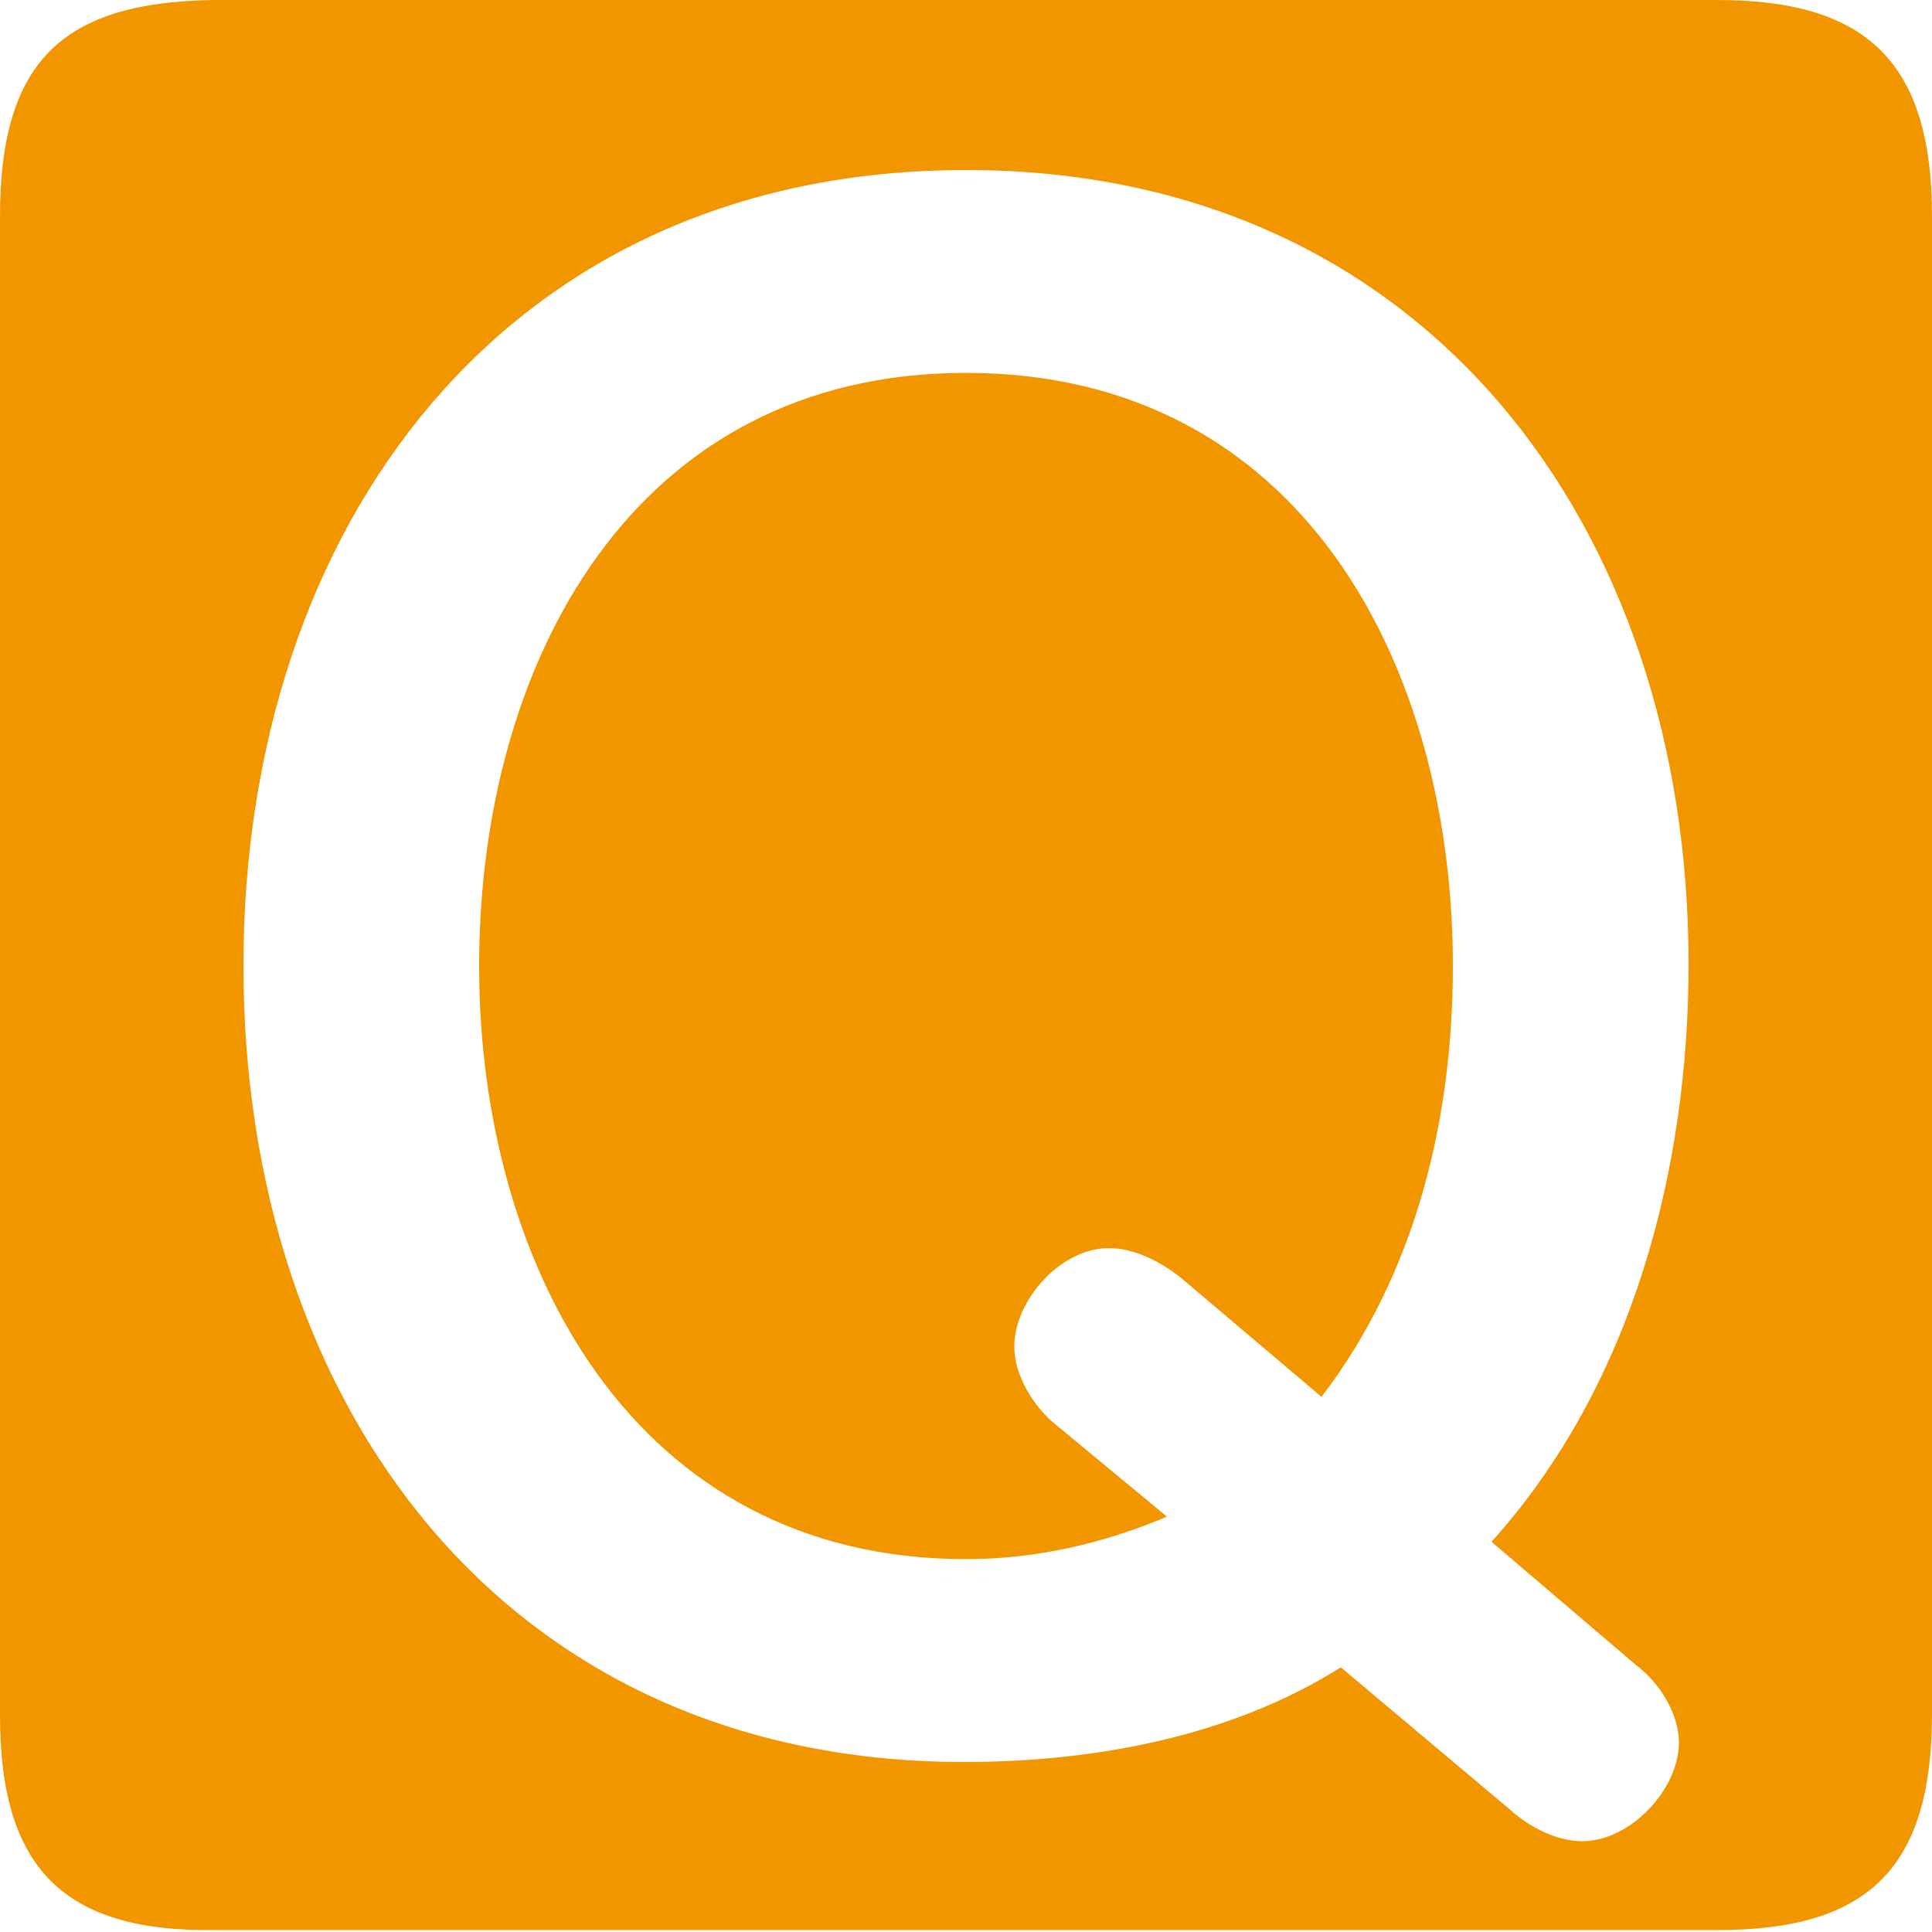
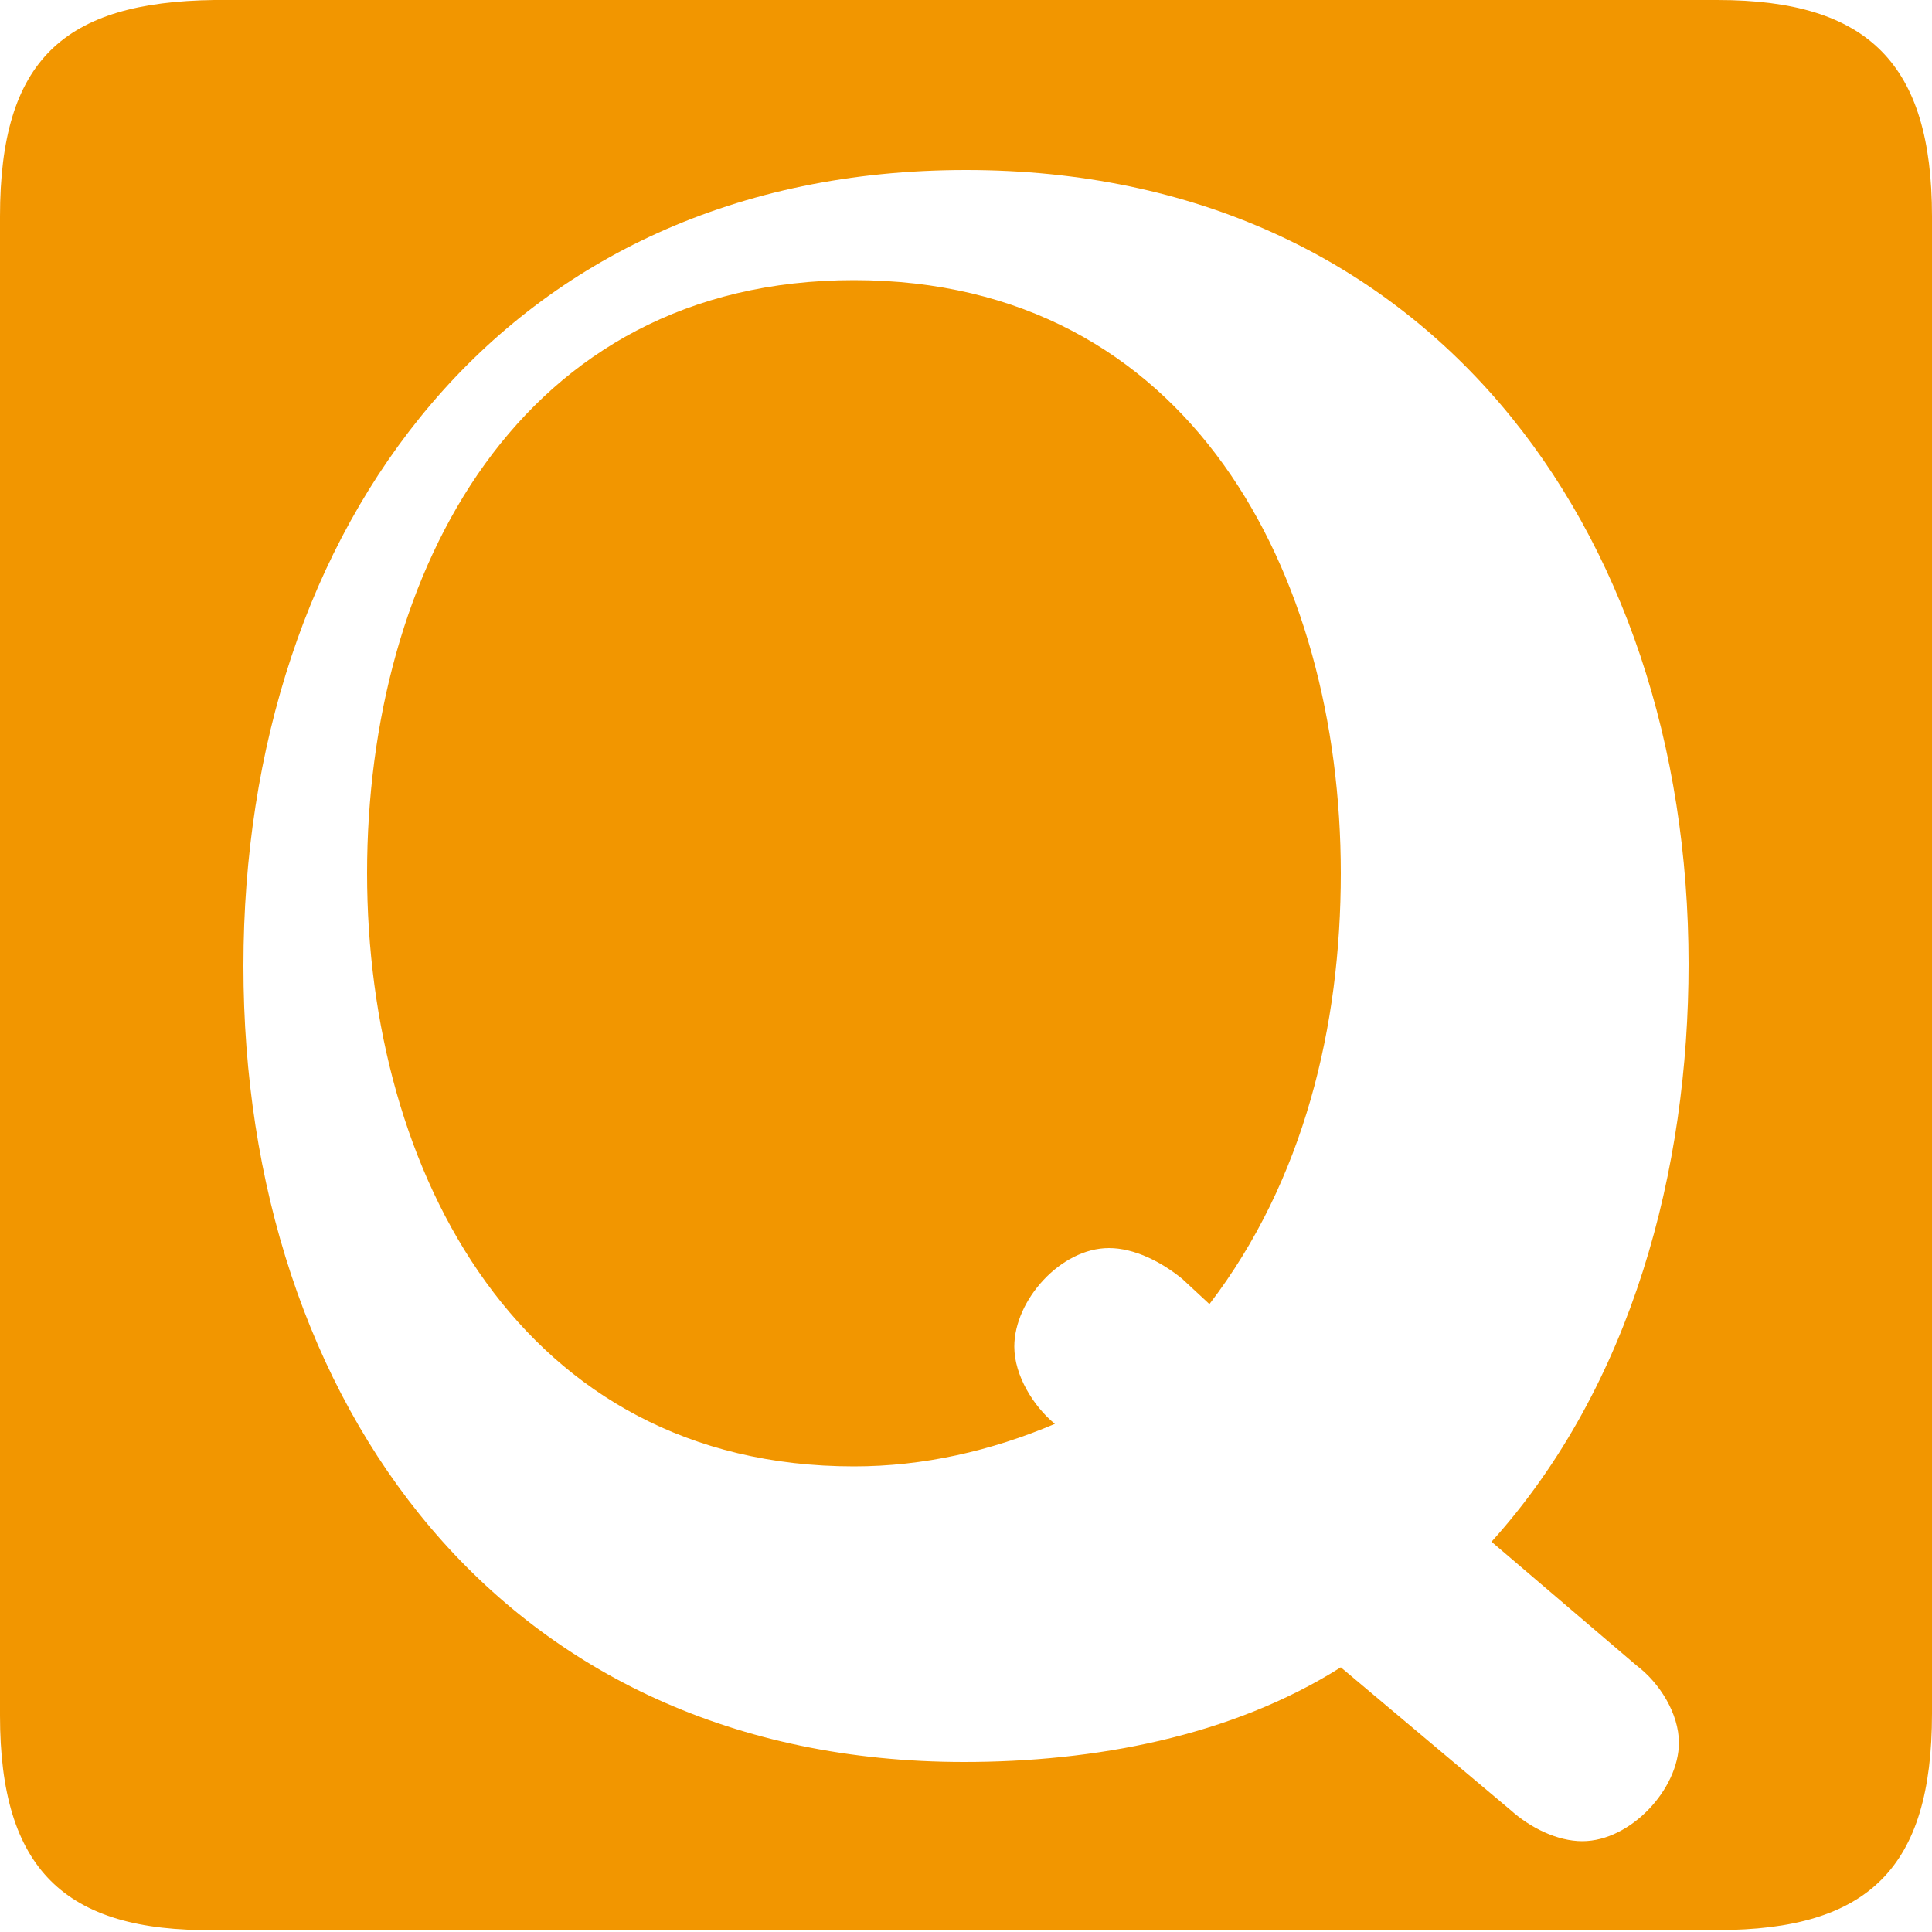
<svg xmlns="http://www.w3.org/2000/svg" version="1.1" id="レイヤー_1" x="0px" y="0px" width="100px" height="100px" viewBox="0 0 100 100" style="enable-background:new 0 0 100 100;" xml:space="preserve">
  <style type="text/css">
	.st0{fill:#F29600;}
</style>
  <g>
-     <path class="st0" d="M88.9,0C96.7,0,100,3.3,100,11.2v77.5c0,8-3.3,11.2-11.1,11.2H11.1C3.3,100,0,96.7,0,88.8V11.2   C0,3.1,3.3,0.1,11.1,0H88.9z M87.4,49.9C87.4,27.3,73.8,8.8,50,8.8C26.1,8.8,12.6,27.3,12.6,50c0,22.6,13.4,41.2,37.3,41.2   c6.7,0,13.8-1.3,19.5-4.9l8.8,7.4c1,0.9,2.4,1.6,3.7,1.6c2.5,0,5-2.7,5-5.1c0-1.5-1-3.1-2.2-4l-7.5-6.4   C84.5,71.7,87.4,60.5,87.4,49.9z M61.2,66.2c-1.1-0.9-2.5-1.6-3.8-1.6c-2.5,0-4.9,2.7-4.9,5.1c0,1.5,1,3.1,2.1,4l5.8,4.8   c-3.3,1.4-6.8,2.2-10.4,2.2c-17.2,0-25.2-15.2-25.2-30.7c0-15.6,7.9-30.7,25.2-30.7c17.4,0,25.2,15.2,25.2,30.7   c0,7.9-1.9,15.9-6.8,22.3L61.2,66.2z" />
+     <path class="st0" d="M88.9,0C96.7,0,100,3.3,100,11.2v77.5c0,8-3.3,11.2-11.1,11.2H11.1C3.3,100,0,96.7,0,88.8V11.2   C0,3.1,3.3,0.1,11.1,0H88.9z M87.4,49.9C87.4,27.3,73.8,8.8,50,8.8C26.1,8.8,12.6,27.3,12.6,50c0,22.6,13.4,41.2,37.3,41.2   c6.7,0,13.8-1.3,19.5-4.9l8.8,7.4c1,0.9,2.4,1.6,3.7,1.6c2.5,0,5-2.7,5-5.1c0-1.5-1-3.1-2.2-4l-7.5-6.4   C84.5,71.7,87.4,60.5,87.4,49.9z M61.2,66.2c-1.1-0.9-2.5-1.6-3.8-1.6c-2.5,0-4.9,2.7-4.9,5.1c0,1.5,1,3.1,2.1,4c-3.3,1.4-6.8,2.2-10.4,2.2c-17.2,0-25.2-15.2-25.2-30.7c0-15.6,7.9-30.7,25.2-30.7c17.4,0,25.2,15.2,25.2,30.7   c0,7.9-1.9,15.9-6.8,22.3L61.2,66.2z" />
  </g>
</svg>